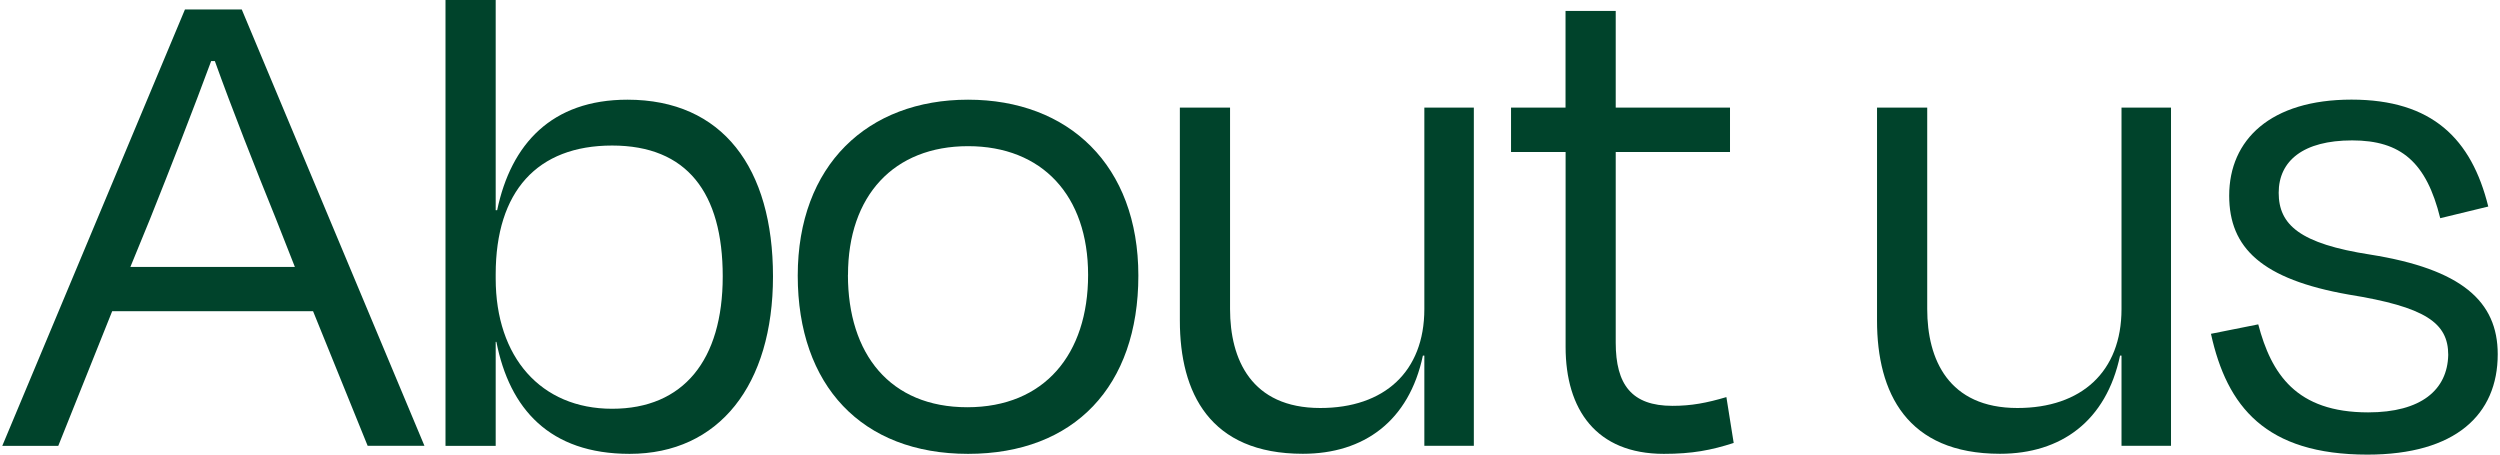
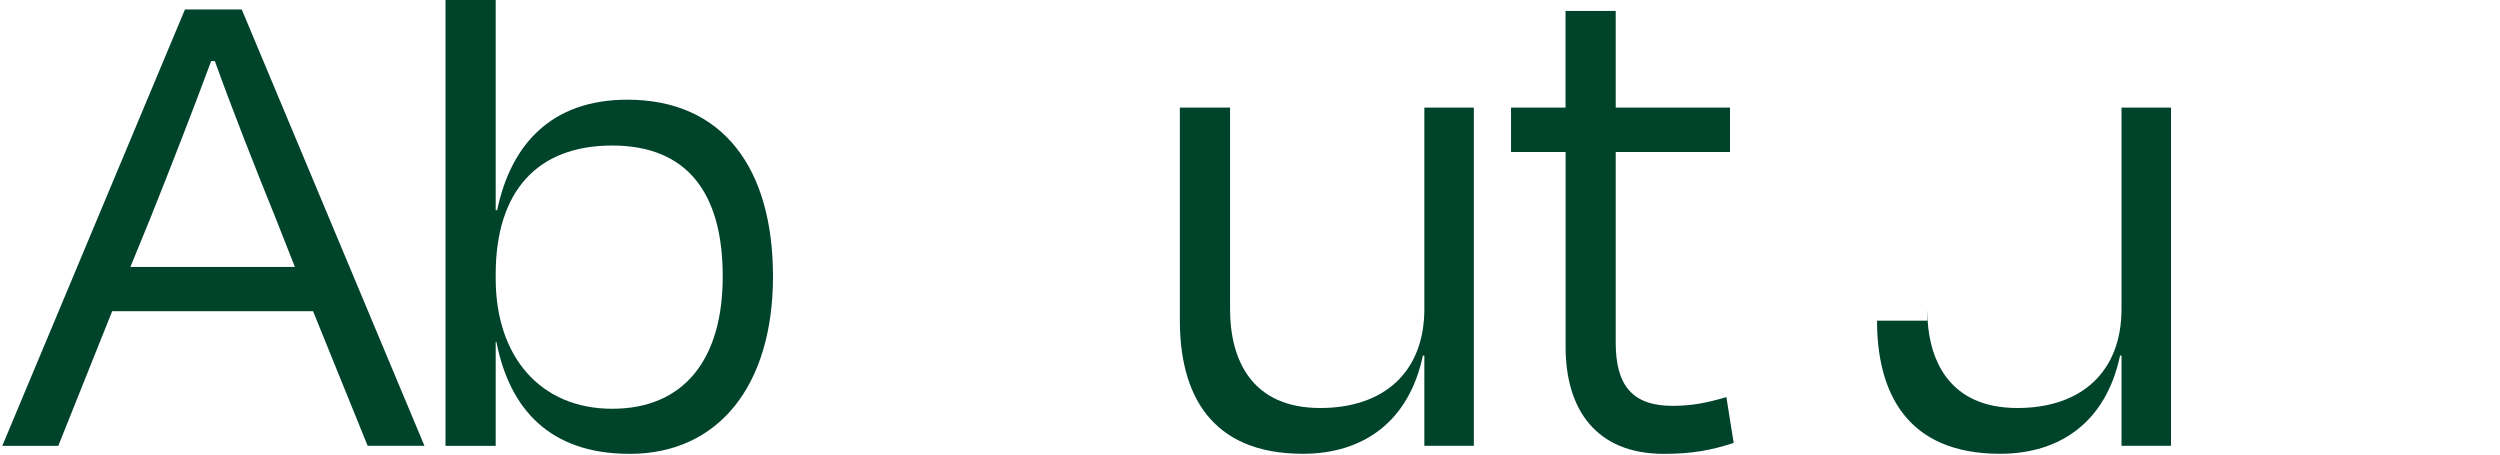
<svg xmlns="http://www.w3.org/2000/svg" width="550" height="100" viewBox="0 0 550 100" fill="none">
  <g clip-path="url(#clip0_3635_392)">
    <path d="M12.826 98.09H0.5L40.691 2.079H53.185L93.376 98.074H80.882L68.876 68.47H24.679L12.826 98.074V98.09ZM46.456 13.434C42.618 23.827 37.495 36.956 33.014 48.158L28.686 58.719H64.87L60.71 48.158C56.229 37.124 50.937 23.674 47.267 13.434H46.472H46.456Z" fill="#00432B" />
    <path d="M138.507 99.847C120.89 99.847 112.096 89.928 109.205 75.21H109.053V98.09H98.011V0H109.053V46.248H109.374C112.417 31.683 121.379 21.932 138.033 21.932C159.001 21.932 170.058 36.971 170.058 60.813C170.058 84.655 158.205 99.847 138.523 99.847H138.507ZM109.053 61.287C109.053 78.573 118.978 89.928 134.669 89.928C150.36 89.928 159.001 79.214 159.001 60.813C159.001 42.412 151.155 32.019 134.669 32.019C118.183 32.019 109.053 42.106 109.053 60.339V61.302V61.287Z" fill="#00432B" />
-     <path d="M175.502 60.645C175.502 36.329 190.872 21.932 212.971 21.932C235.069 21.932 250.439 36.329 250.439 60.645C250.439 84.961 236.354 99.847 212.971 99.847C189.587 99.847 175.502 84.808 175.502 60.645ZM186.544 60.477C186.544 77.915 195.827 89.592 212.802 89.592C229.778 89.592 239.382 77.915 239.382 60.477C239.382 43.038 229.289 32.157 212.971 32.157C196.653 32.157 186.559 43.038 186.559 60.477H186.544Z" fill="#00432B" />
    <path d="M313.035 78.236C309.991 92.633 300.066 99.832 286.623 99.832C266.13 99.832 259.569 86.398 259.569 70.549V23.674H270.611V67.996C270.611 79.031 275.26 89.76 290.462 89.76C304.547 89.76 313.356 81.767 313.356 67.996V23.674H324.245V98.074H313.356V78.236H313.035Z" fill="#00432B" />
    <path d="M344.417 23.674V2.4H355.459V23.674H380.601V33.44H355.459V75.363C355.459 84.64 358.976 89.286 367.953 89.286C372.113 89.286 375.478 88.644 379.806 87.361L381.411 97.448C376.441 99.052 372.281 99.847 366.042 99.847C351.146 99.847 344.432 90.081 344.432 76.326V33.44H332.427V23.674H344.432H344.417Z" fill="#00432B" />
-     <path d="M466.412 78.236C463.368 92.633 453.443 99.832 440 99.832C419.507 99.832 412.946 86.398 412.946 70.549V23.674H423.988V67.996C423.988 79.031 428.637 89.76 443.839 89.76C457.924 89.76 466.733 81.767 466.733 67.996V23.674H477.622V98.074H466.733V78.236H466.412Z" fill="#00432B" />
-     <path d="M486.415 73.437L496.814 71.359C499.69 82.241 505.134 90.723 520.993 90.723C532.677 90.723 538.443 85.756 538.611 78.083C538.611 71.038 533.641 67.522 516.681 64.802C497.625 61.44 490.422 54.562 490.422 43.038C490.422 30.72 499.552 21.916 517.323 21.916C535.094 21.916 543.734 30.552 547.42 45.438L536.852 48.005C533.809 35.687 528.212 30.888 517.476 30.888C506.74 30.888 501.311 35.366 501.311 42.412C501.311 49.457 505.96 53.615 521.483 56.014C541.502 59.208 549.5 66.254 549.5 77.931C549.5 91.212 540.217 100.015 520.84 100.015C498.42 100.015 489.933 89.454 486.415 73.453V73.437Z" fill="#00432B" />
+     <path d="M466.412 78.236C463.368 92.633 453.443 99.832 440 99.832C419.507 99.832 412.946 86.398 412.946 70.549H423.988V67.996C423.988 79.031 428.637 89.76 443.839 89.76C457.924 89.76 466.733 81.767 466.733 67.996V23.674H477.622V98.074H466.733V78.236H466.412Z" fill="#00432B" />
  </g>
  <defs>
    <clipPath id="clip0_3635_392">
      <rect width="549" height="100" fill="white" transform="translate(0.5)" />
    </clipPath>
  </defs>
</svg>